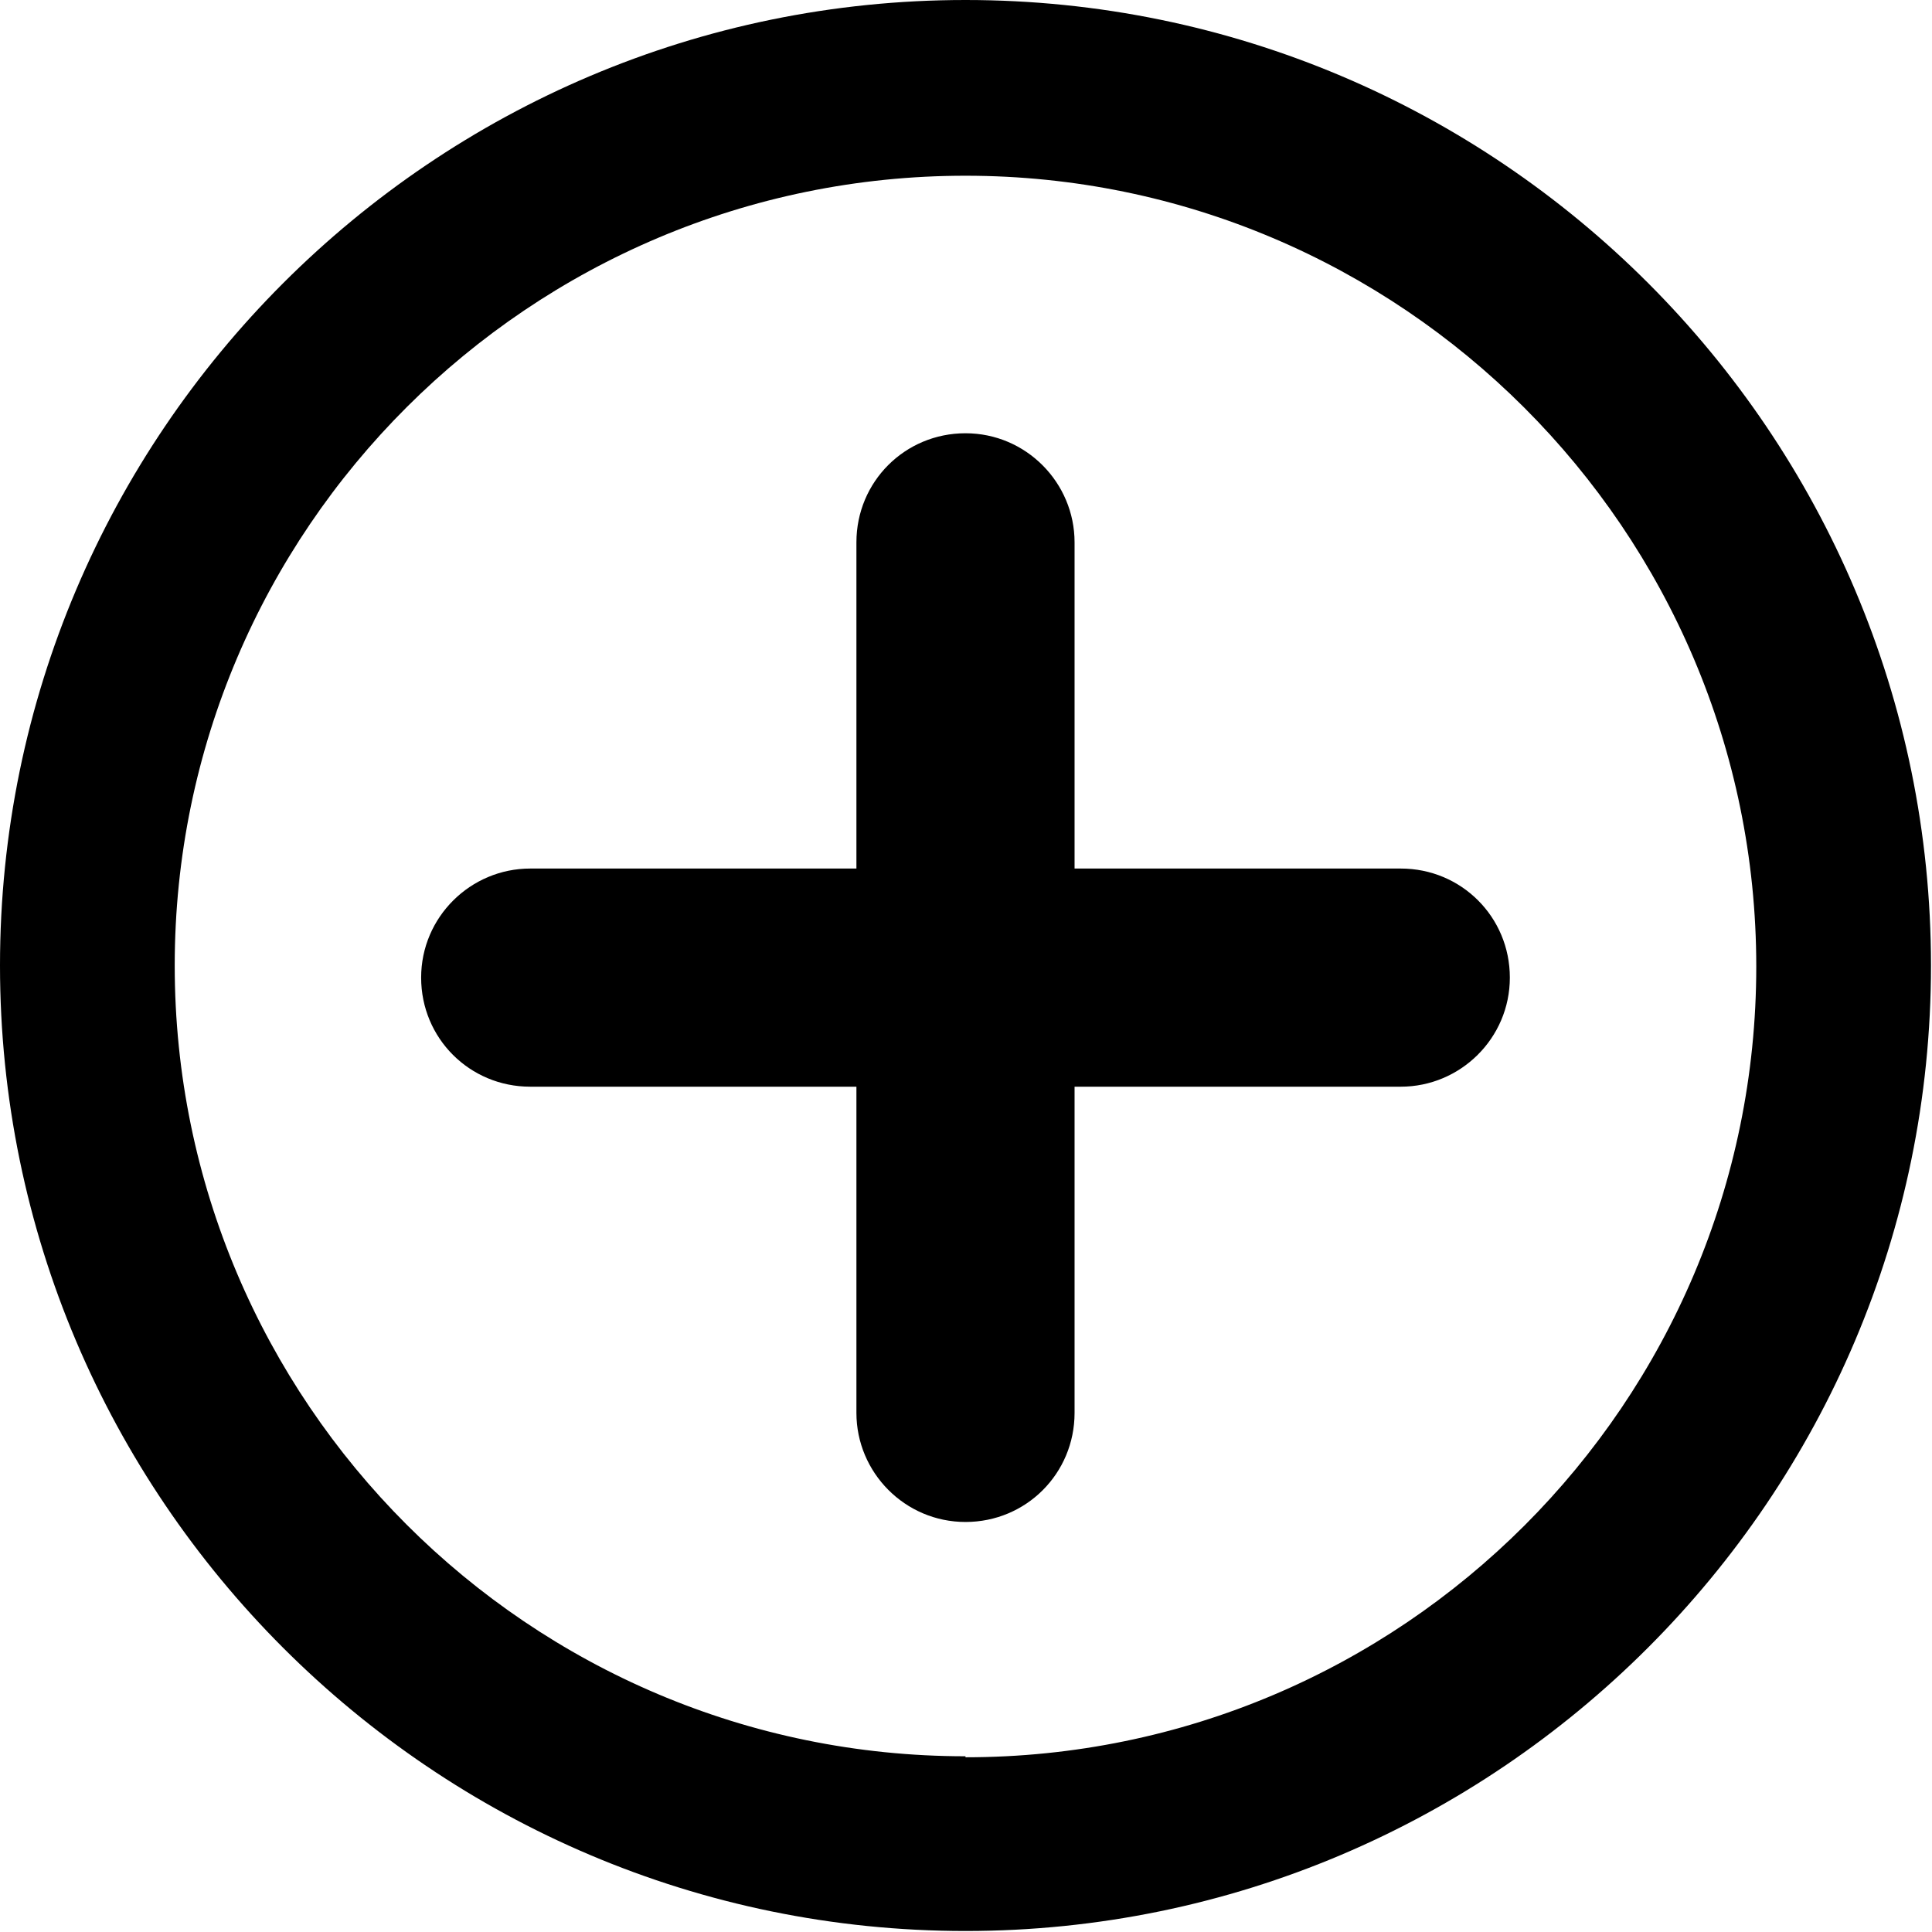
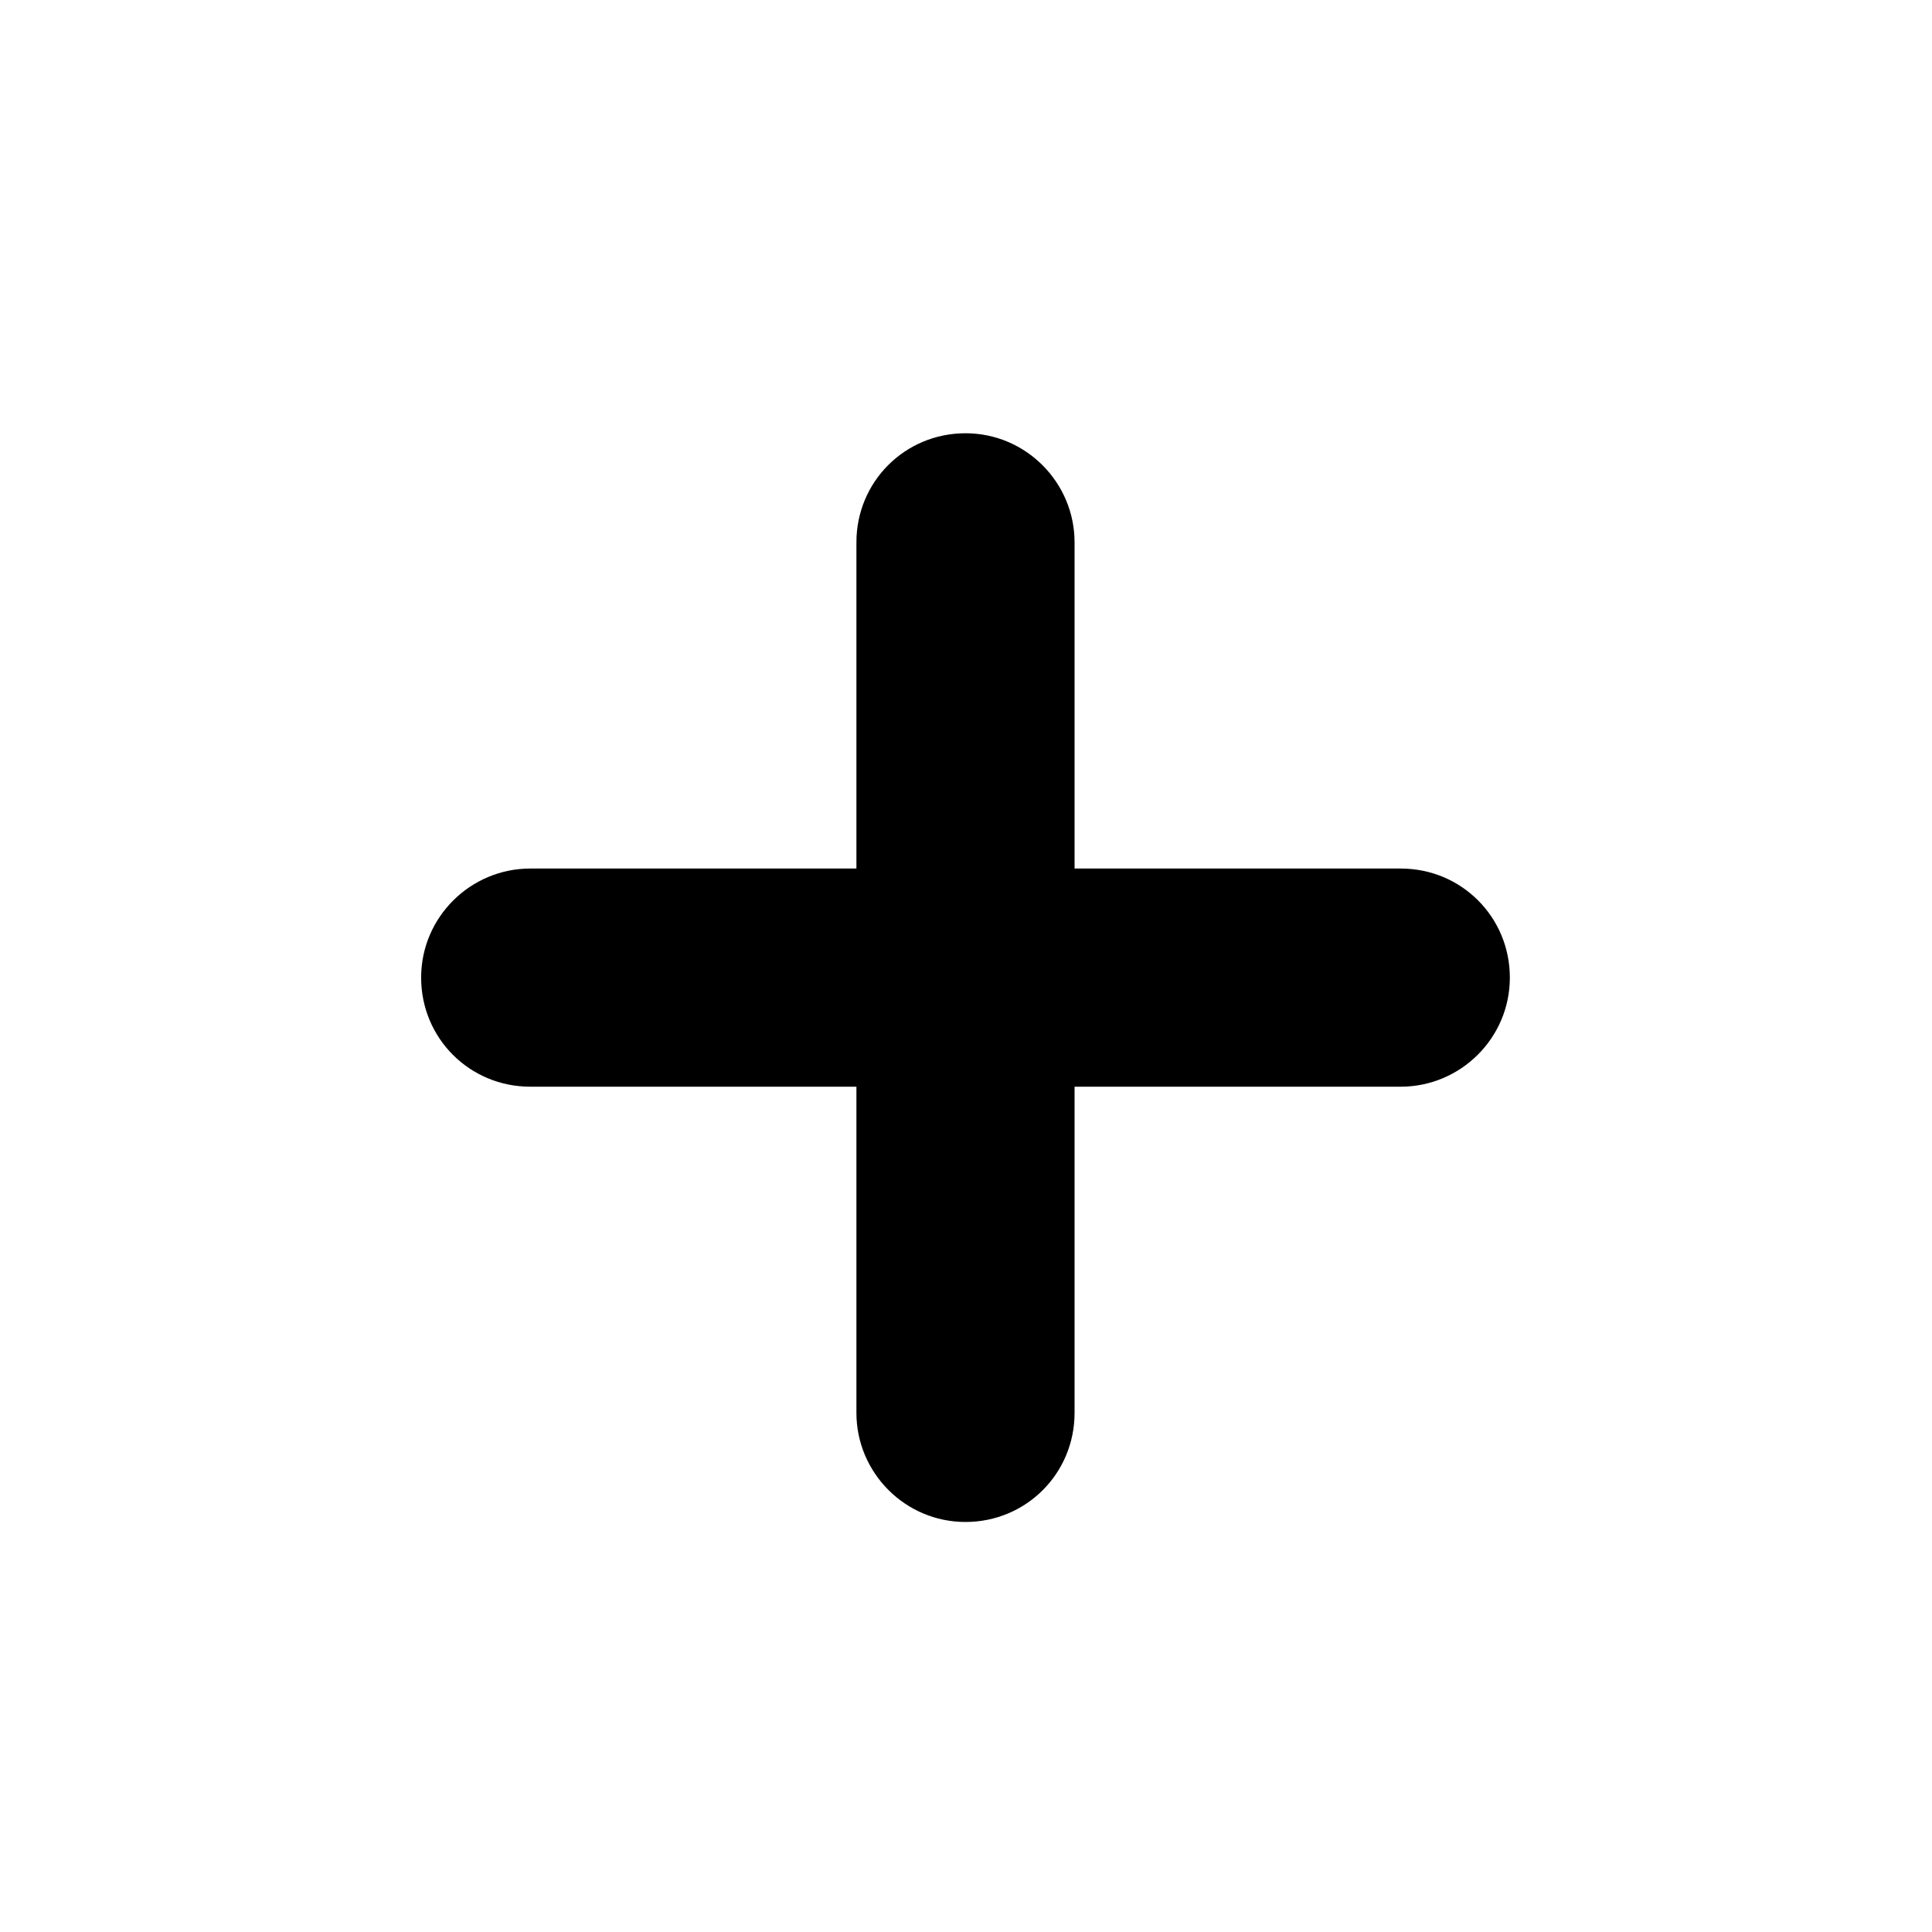
<svg xmlns="http://www.w3.org/2000/svg" id="uuid-7c8271f4-5f9d-4e46-9c7f-7d6cdecbaa01" viewBox="0 0 19.13 19.13">
  <defs>
    <style>.uuid-c35952f0-b611-4abd-8837-3531dc9c930d{stroke-width:0px;}</style>
  </defs>
-   <path class="uuid-c35952f0-b611-4abd-8837-3531dc9c930d" d="M9.56,0C4.29,0,0,4.29,0,9.56s4.29,9.56,9.56,9.56,9.56-4.29,9.56-9.56S14.84,0,9.56,0ZM9.56,17.39c-4.32,0-7.83-3.51-7.83-7.83S5.25,1.74,9.56,1.74s7.83,3.51,7.83,7.83-3.51,7.83-7.83,7.83Z" />
  <path class="uuid-c35952f0-b611-4abd-8837-3531dc9c930d" d="M13.87,8.6h-3.23v-3.23c0-.59-.48-1.08-1.08-1.08s-1.08.48-1.08,1.08v3.23h-3.23c-.59,0-1.08.48-1.08,1.08s.48,1.08,1.08,1.08h3.23v3.23c0,.59.48,1.08,1.08,1.08s1.08-.48,1.08-1.08v-3.23h3.23c.59,0,1.08-.48,1.08-1.08s-.48-1.08-1.08-1.08Z" />
</svg>